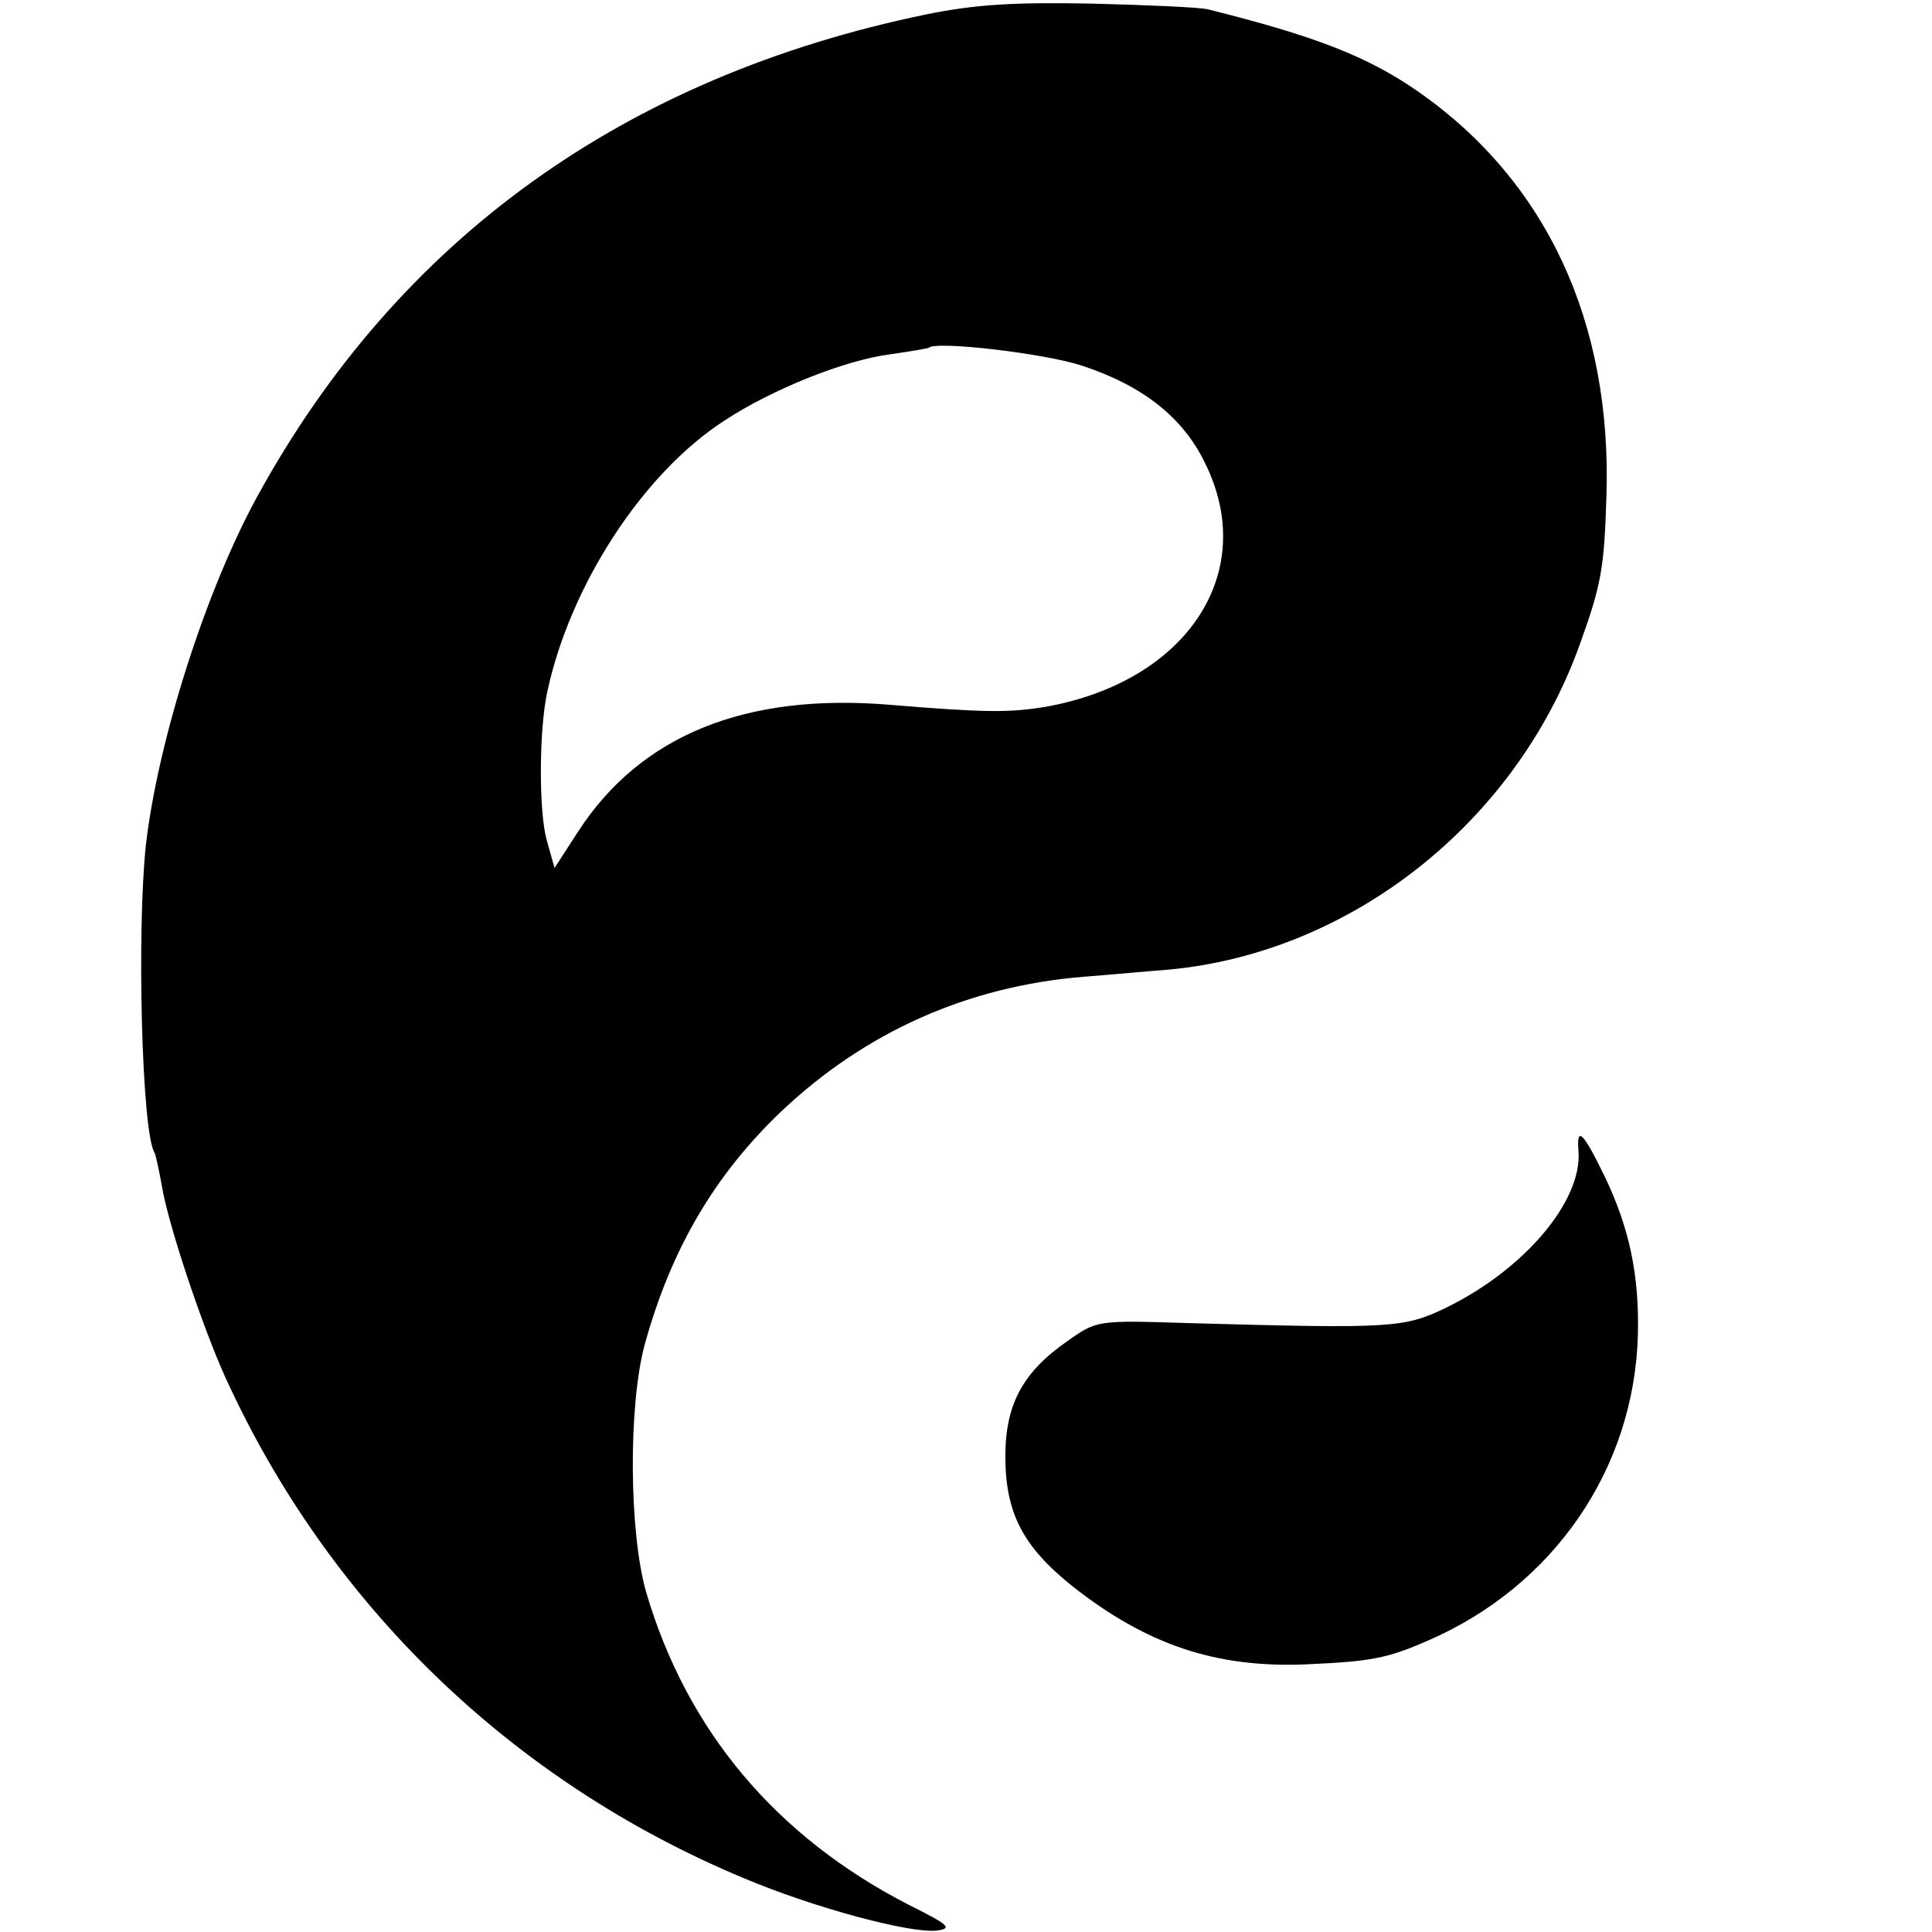
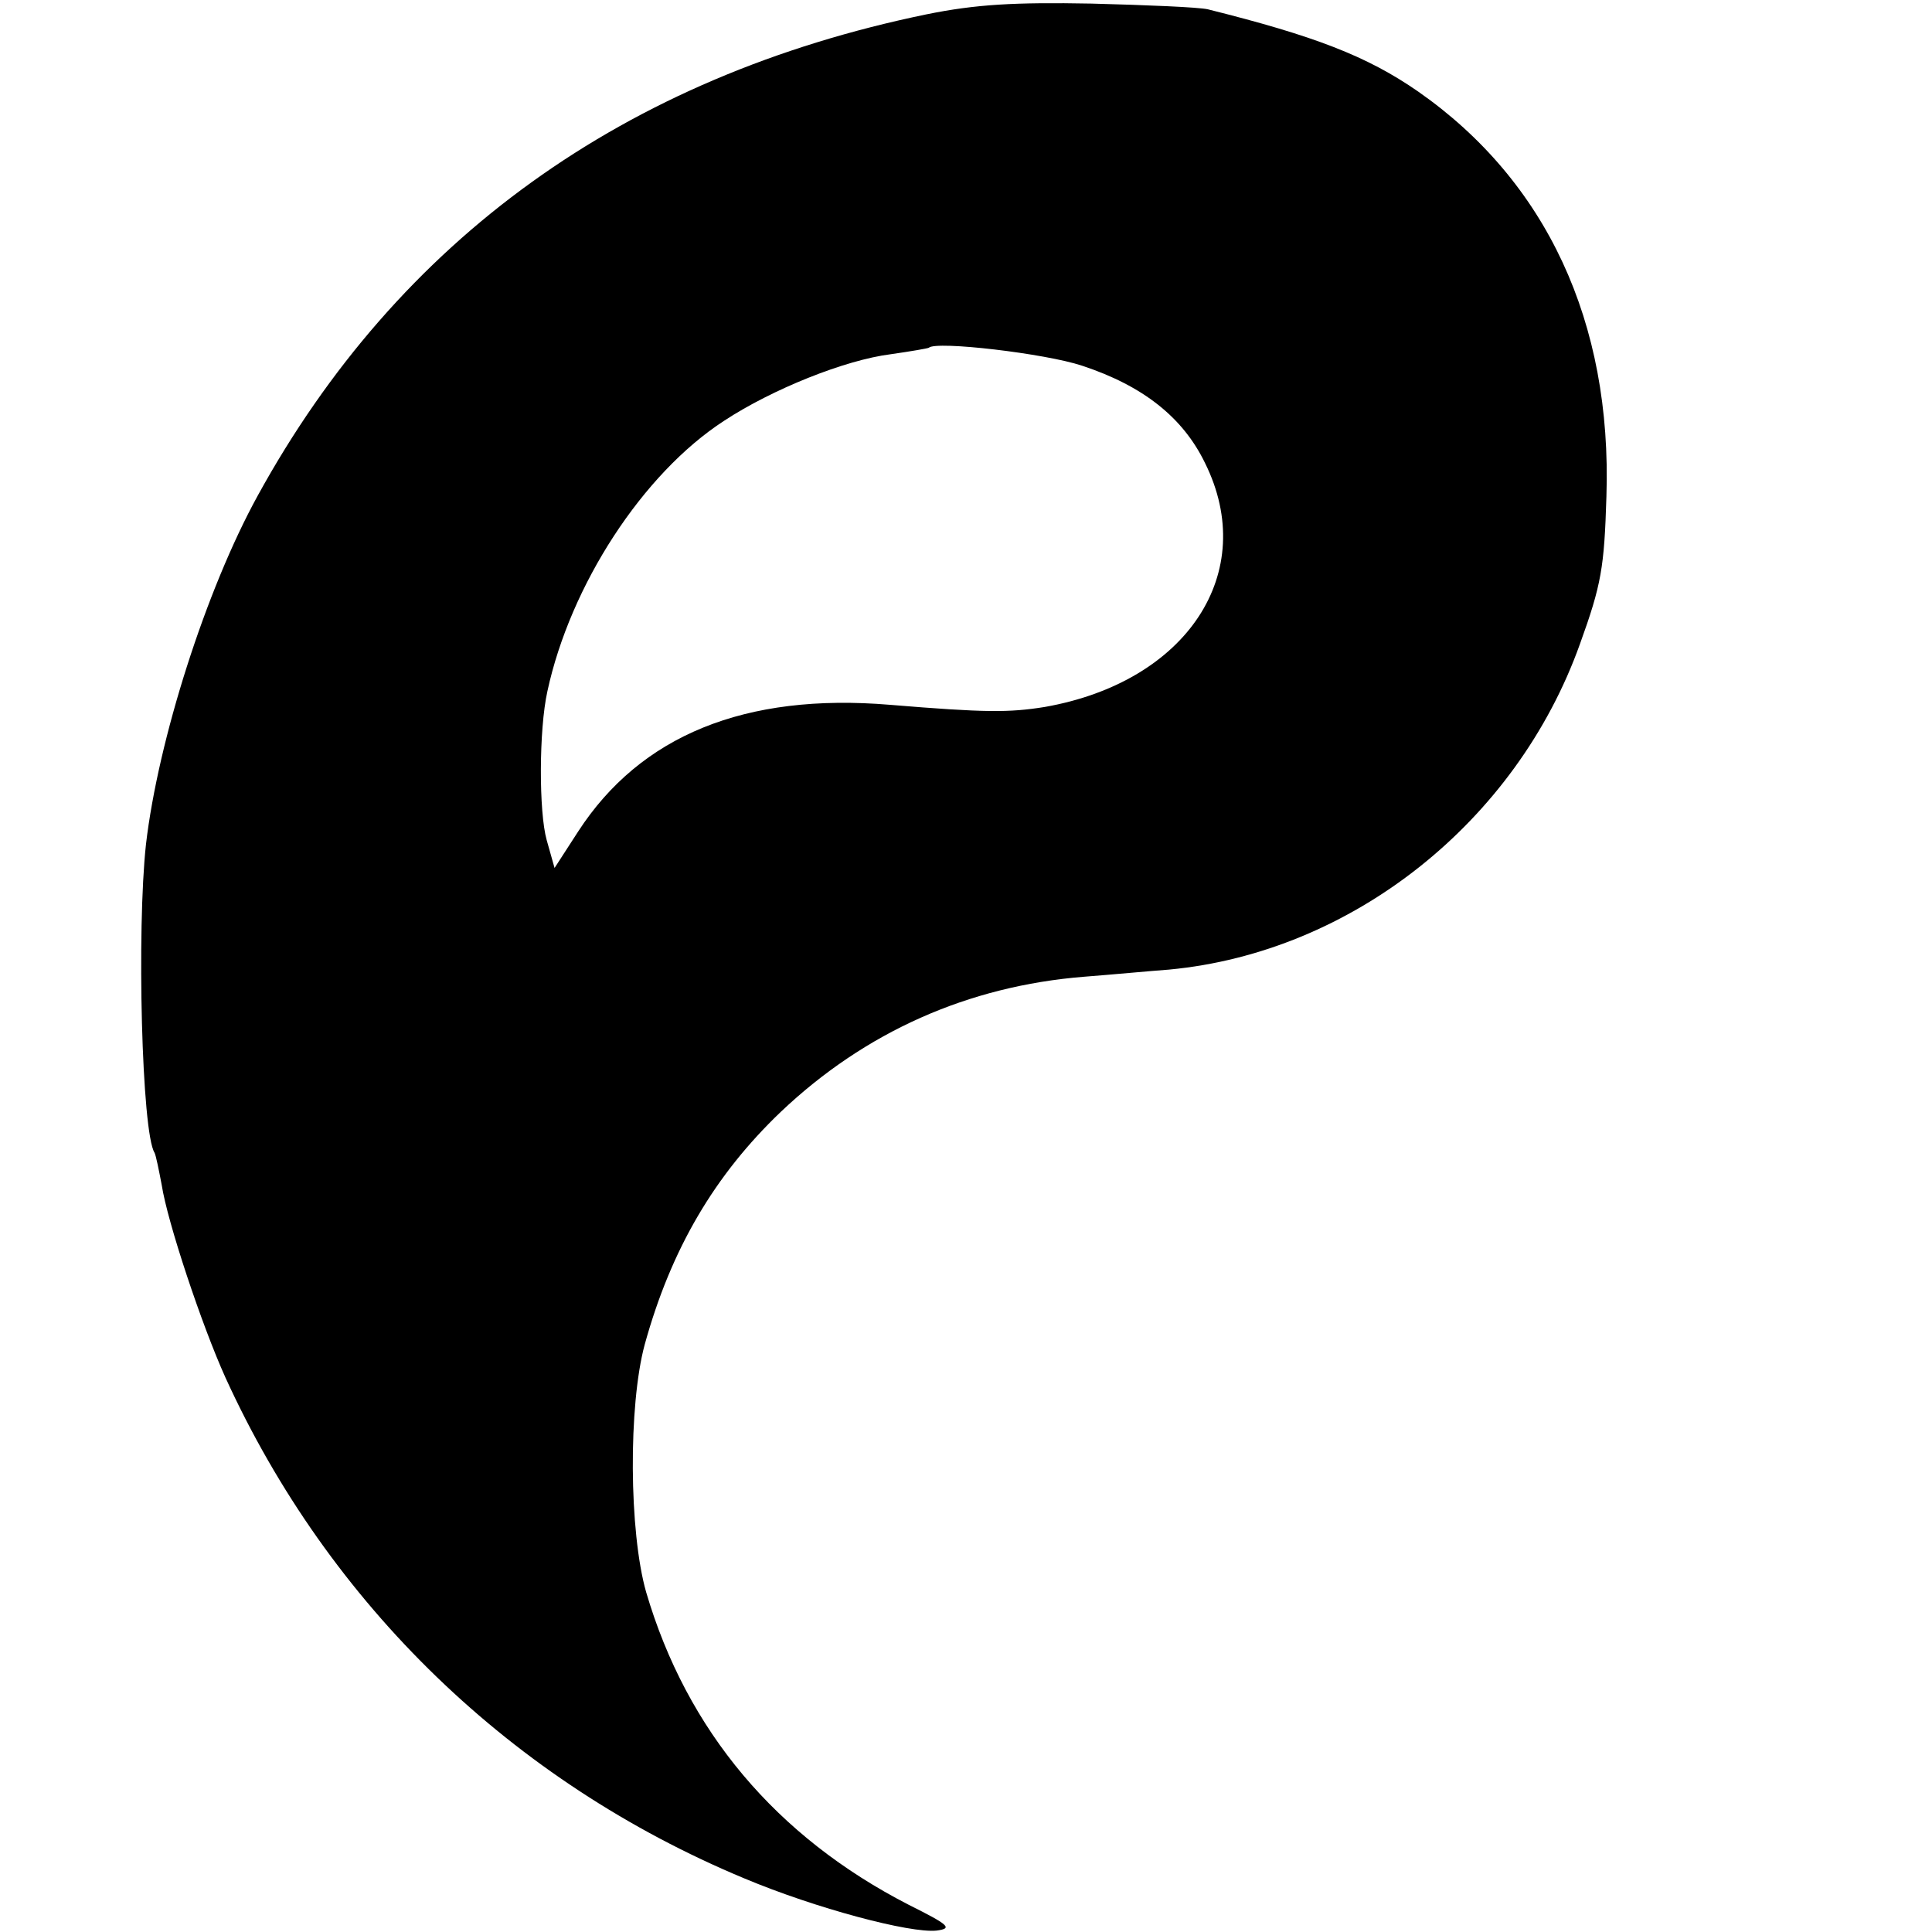
<svg xmlns="http://www.w3.org/2000/svg" version="1.0" width="270pt" height="270pt" viewBox="0 0 270 270" preserveAspectRatio="xMidYMid meet">
  <g transform="translate(0,270) scale(0.1,-0.1)" fill="#000000" stroke="none">
    <path d="M1295 2680 c-422 -87 -738 -314 -935 -673 -72 -131 -139 -341 -156 -487 -13 -119 -6 -403 12 -431 2 -4 6 -24 10 -45 8 -52 56 -196 89 -269 145 -318 401 -565 725 -700 100 -42 232 -77 269 -73 23 3 17 8 -39 36 -185 95 -310 243 -367 437 -24 84 -25 261 -2 346 37 134 98 237 190 325 118 112 262 176 424 189 39 3 92 8 119 10 255 24 485 206 574 455 30 83 34 107 37 206 8 244 -84 441 -263 566 -72 50 -146 78 -294 115 -13 3 -86 6 -163 8 -107 2 -161 -1 -230 -15z m217 -491 c85 -28 141 -72 172 -136 76 -153 -25 -306 -224 -341 -50 -8 -83 -8 -216 3 -203 17 -349 -43 -436 -177 l-33 -51 -11 39 c-11 39 -11 154 1 208 32 148 133 304 247 378 67 44 169 85 233 93 28 4 51 8 53 9 10 10 163 -8 214 -25z" />
-     <path d="M2206 1091 c5 -70 -76 -165 -184 -218 -60 -29 -74 -30 -363 -22 -125 4 -126 4 -167 -25 -62 -43 -87 -88 -87 -161 0 -79 24 -126 94 -182 103 -81 199 -114 325 -109 91 4 114 8 171 33 176 76 289 240 294 428 2 83 -12 149 -46 220 -31 64 -40 72 -37 36z" />
  </g>
</svg>